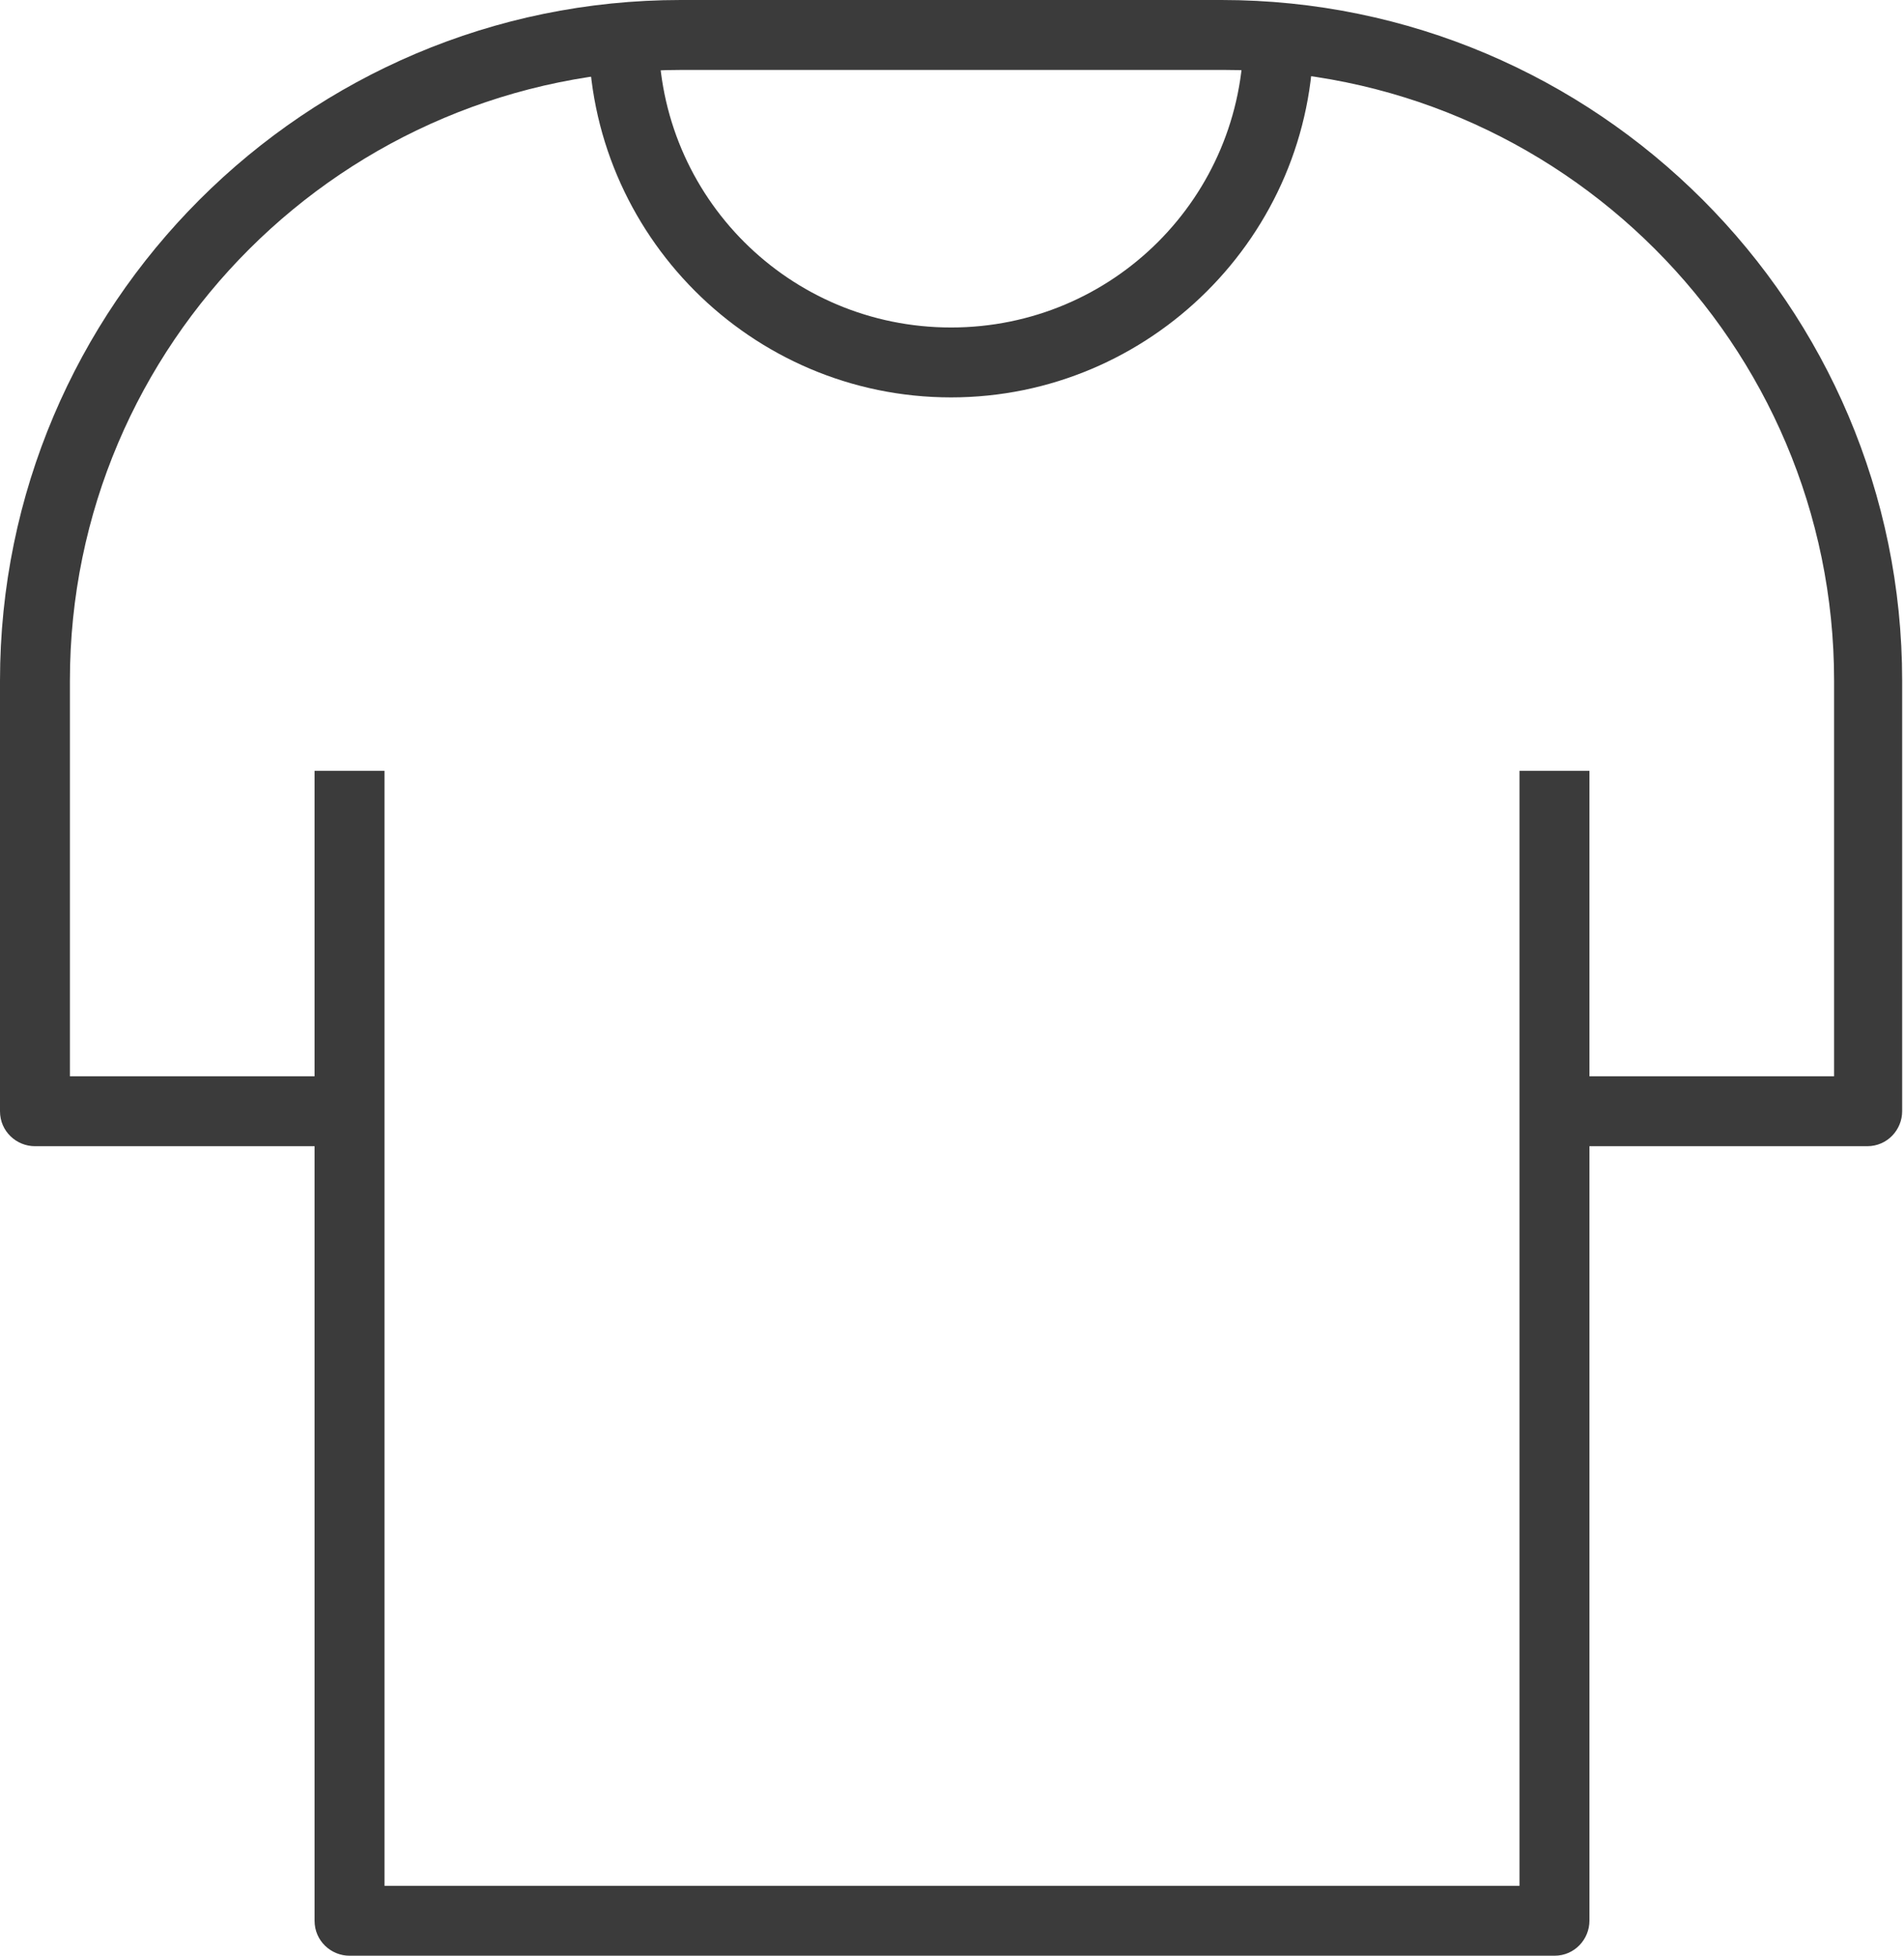
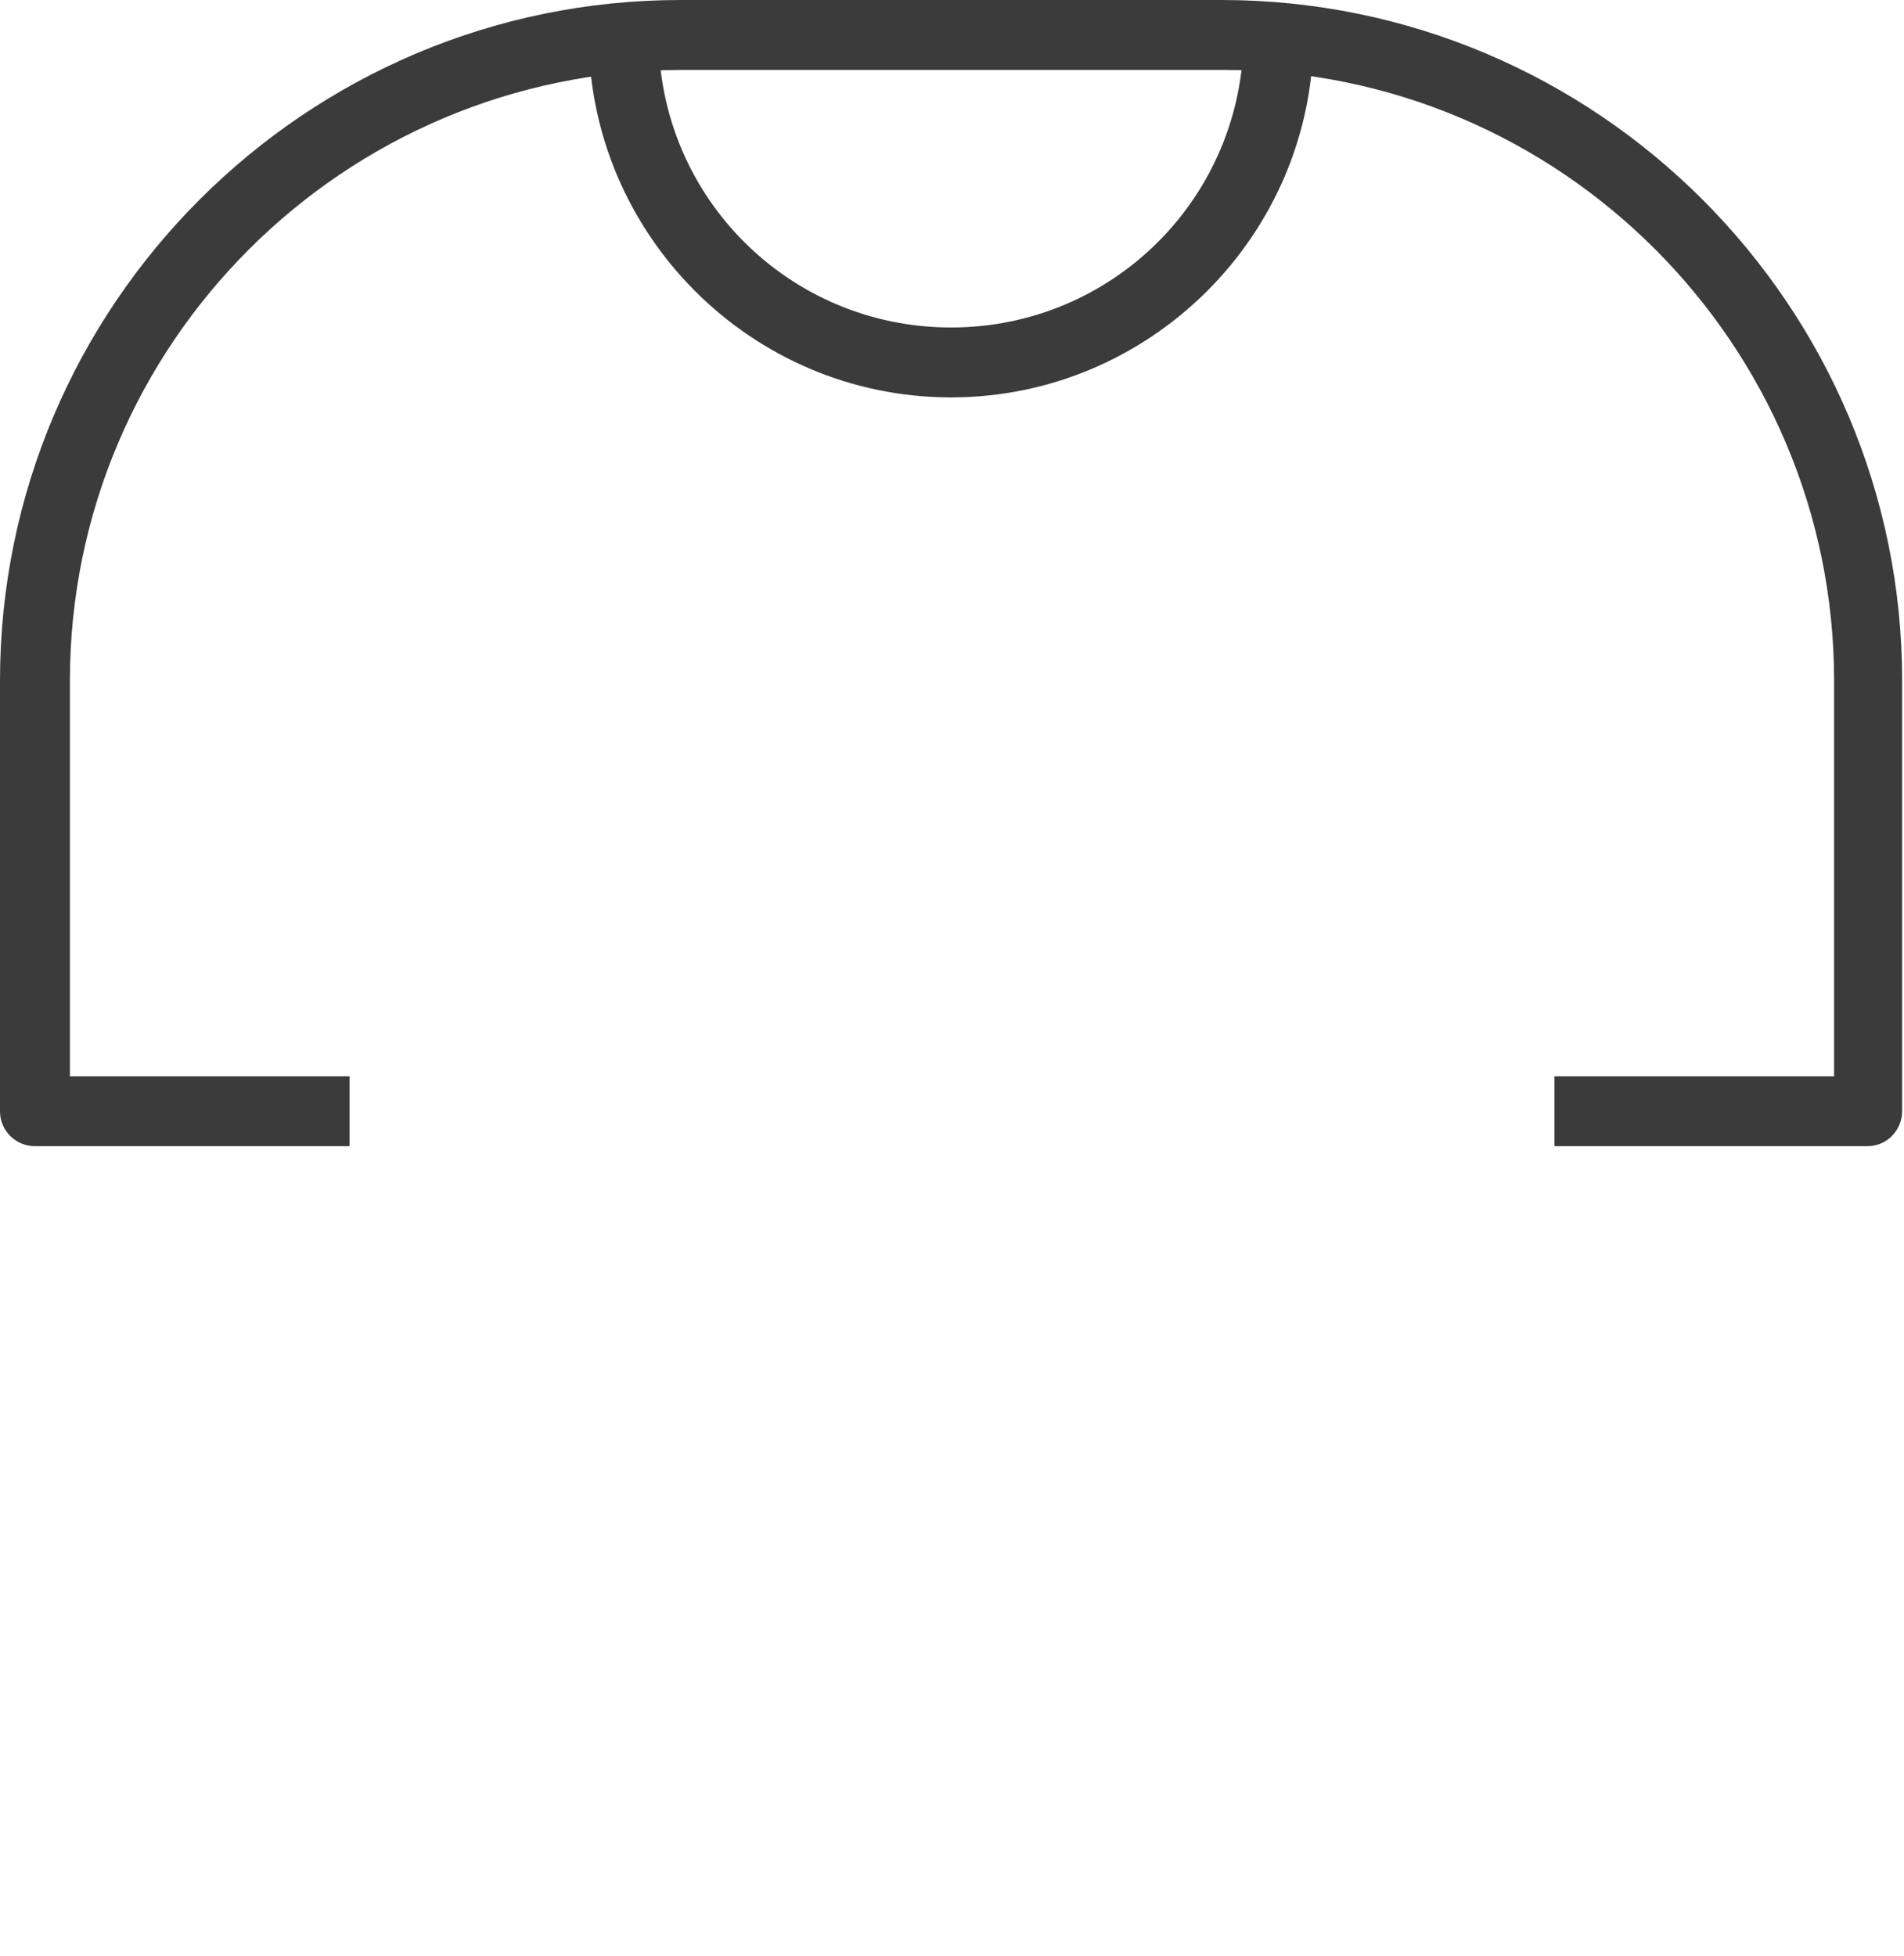
<svg xmlns="http://www.w3.org/2000/svg" id="_レイヤー_1" data-name="レイヤー_1" version="1.1" viewBox="0 0 103.5 106.3">
  <defs>
    <style>
      .st0 {
        fill: #3b3b3b;
      }
    </style>
  </defs>
  <g id="tshirt_5">
-     <path class="st0" d="M84.5,106.3H19c-1,0-1.9-.8-1.9-1.9v-62.5h3.8v60.6h61.7v-60.6h3.8v62.5c0,1-.8,1.9-1.9,1.9Z" />
    <path class="st0" d="M101.6,62.3h-17.1v-3.8h15.2v-21.5c0-18.3-14.9-33.2-33.2-33.2h-29.4C18.7,3.8,3.8,18.7,3.8,37v21.5h15.2v3.8H1.9c-1,0-1.9-.8-1.9-1.9v-23.4C0,16.6,16.6,0,37,0h29.4c20.4,0,37,16.6,37,37v23.4c0,1-.8,1.9-1.9,1.9Z" />
    <path class="st0" d="M51.7,21.6c-10.9,0-19.7-8.9-19.7-19.7h3.8c0,8.8,7.1,15.9,15.9,15.9s15.9-7.1,15.9-15.9h3.8c0,10.9-8.9,19.7-19.7,19.7Z" />
  </g>
</svg>